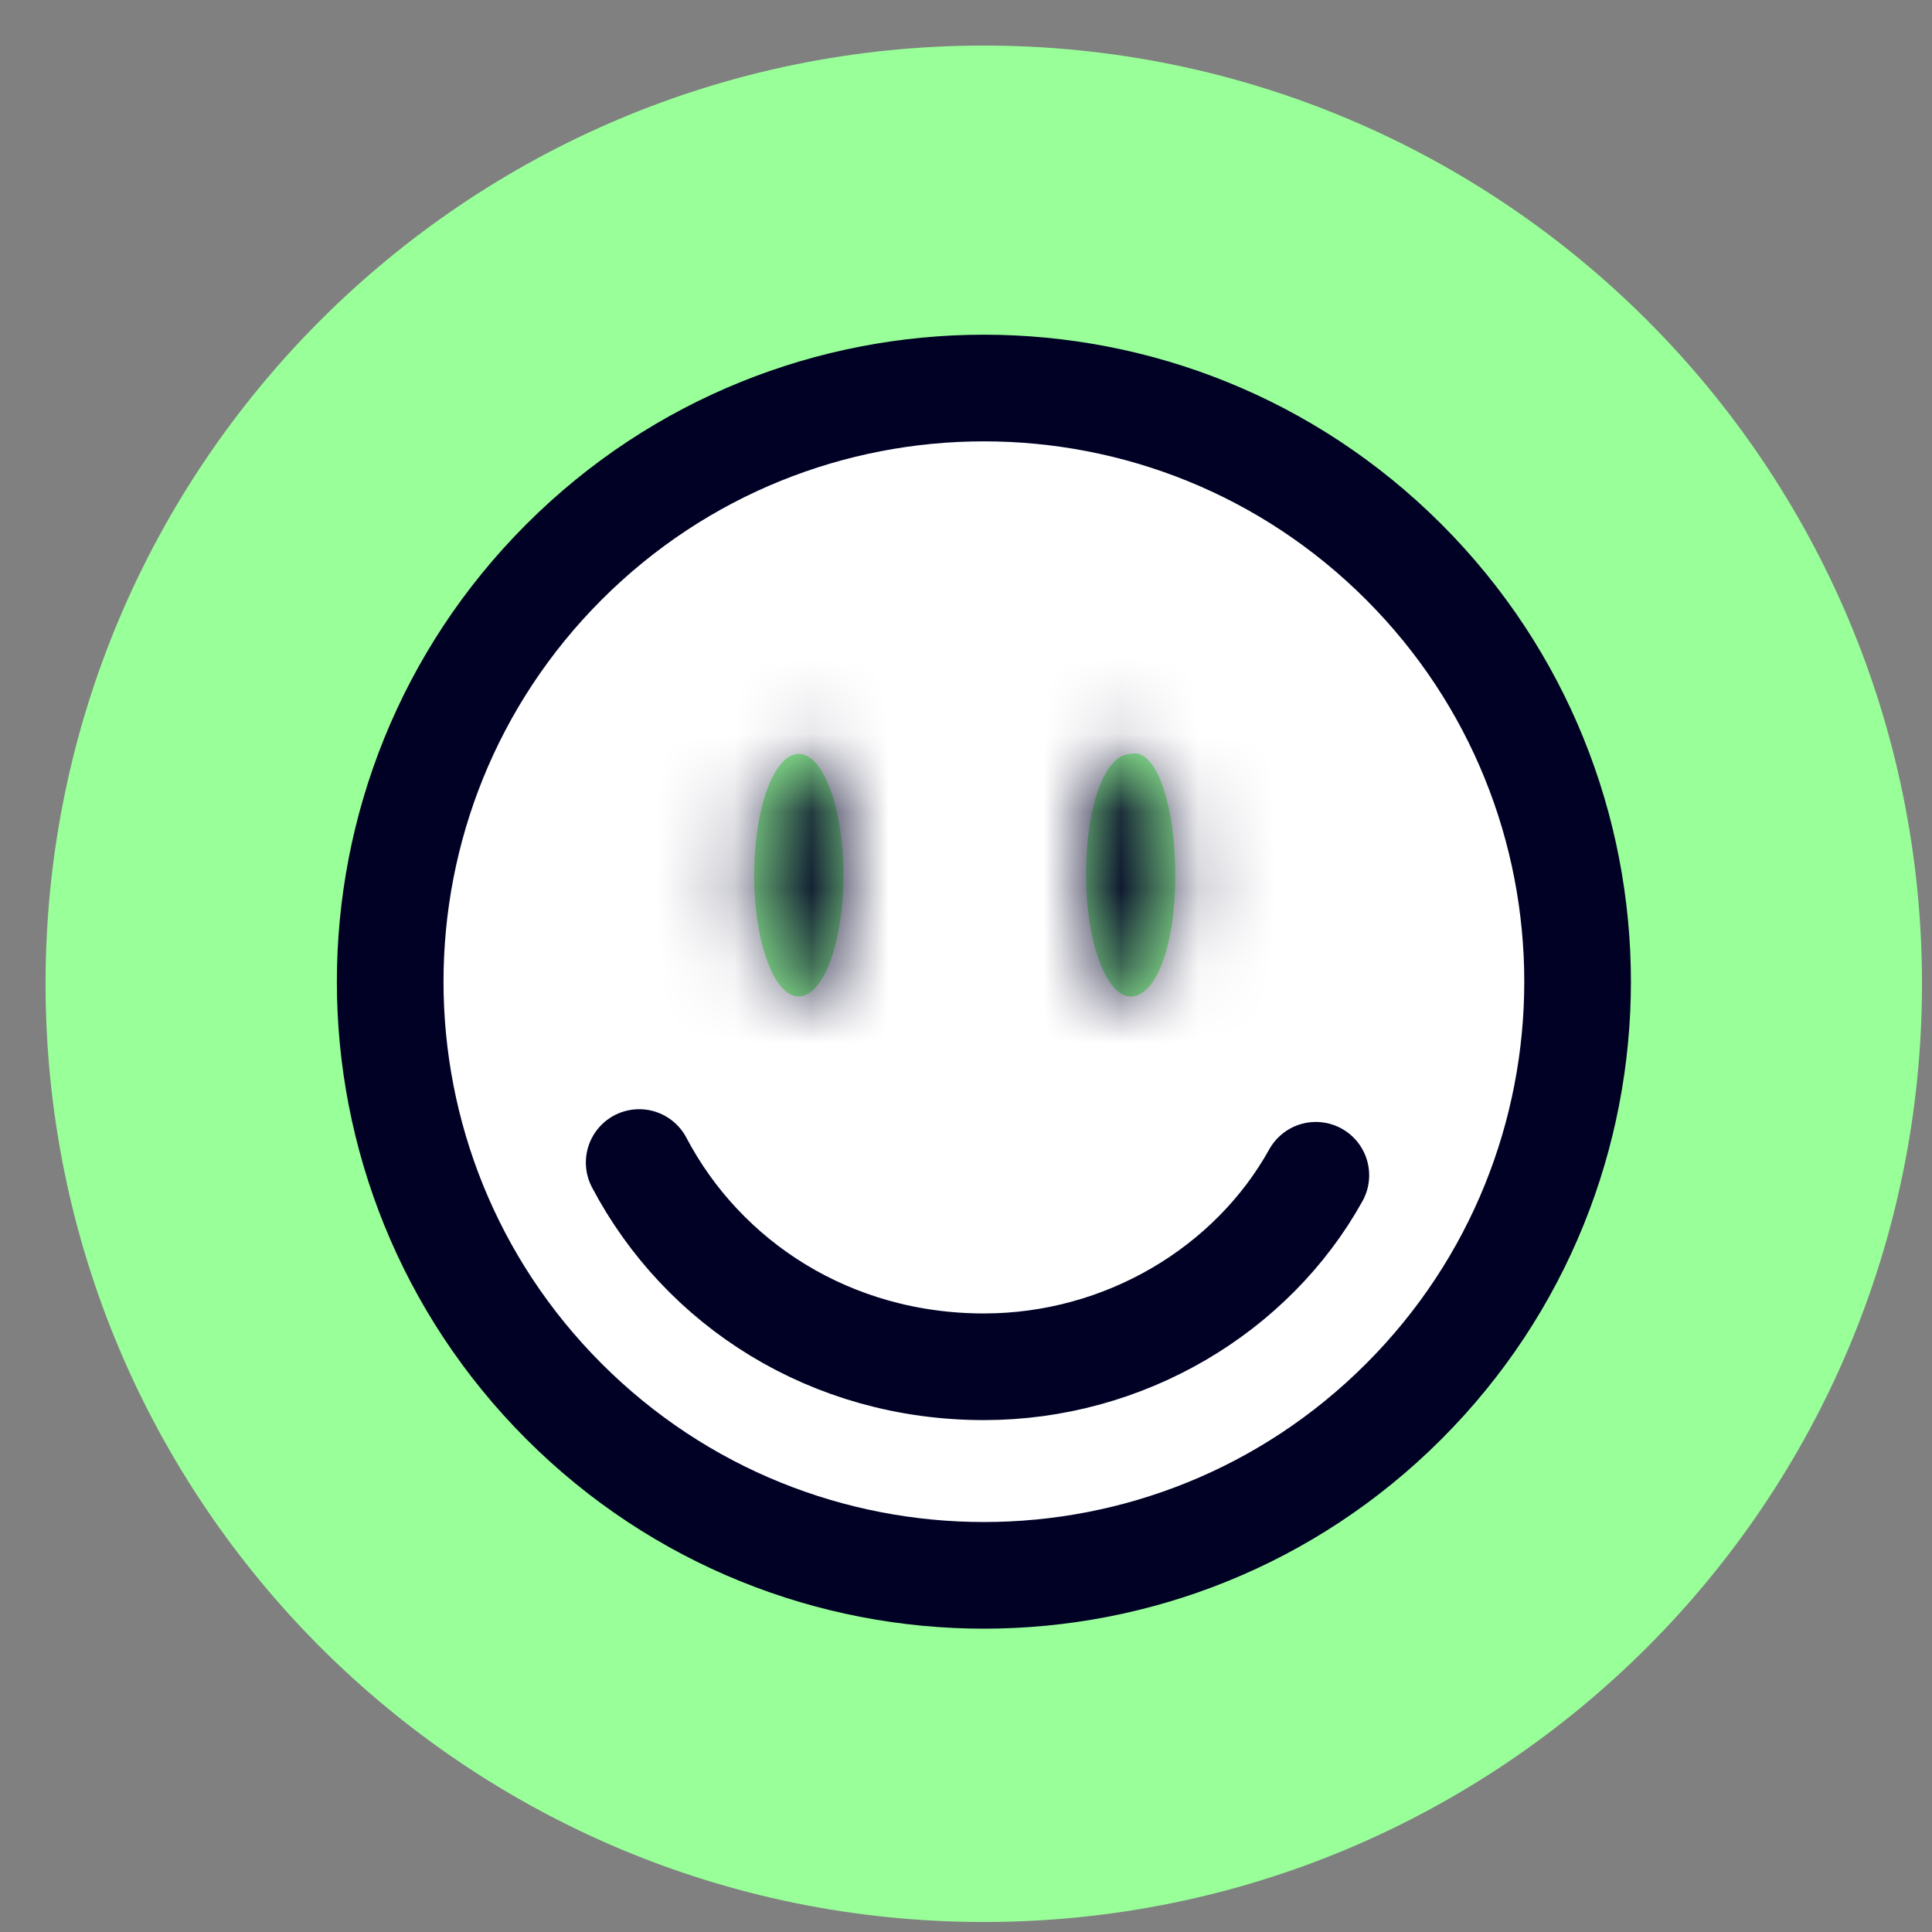
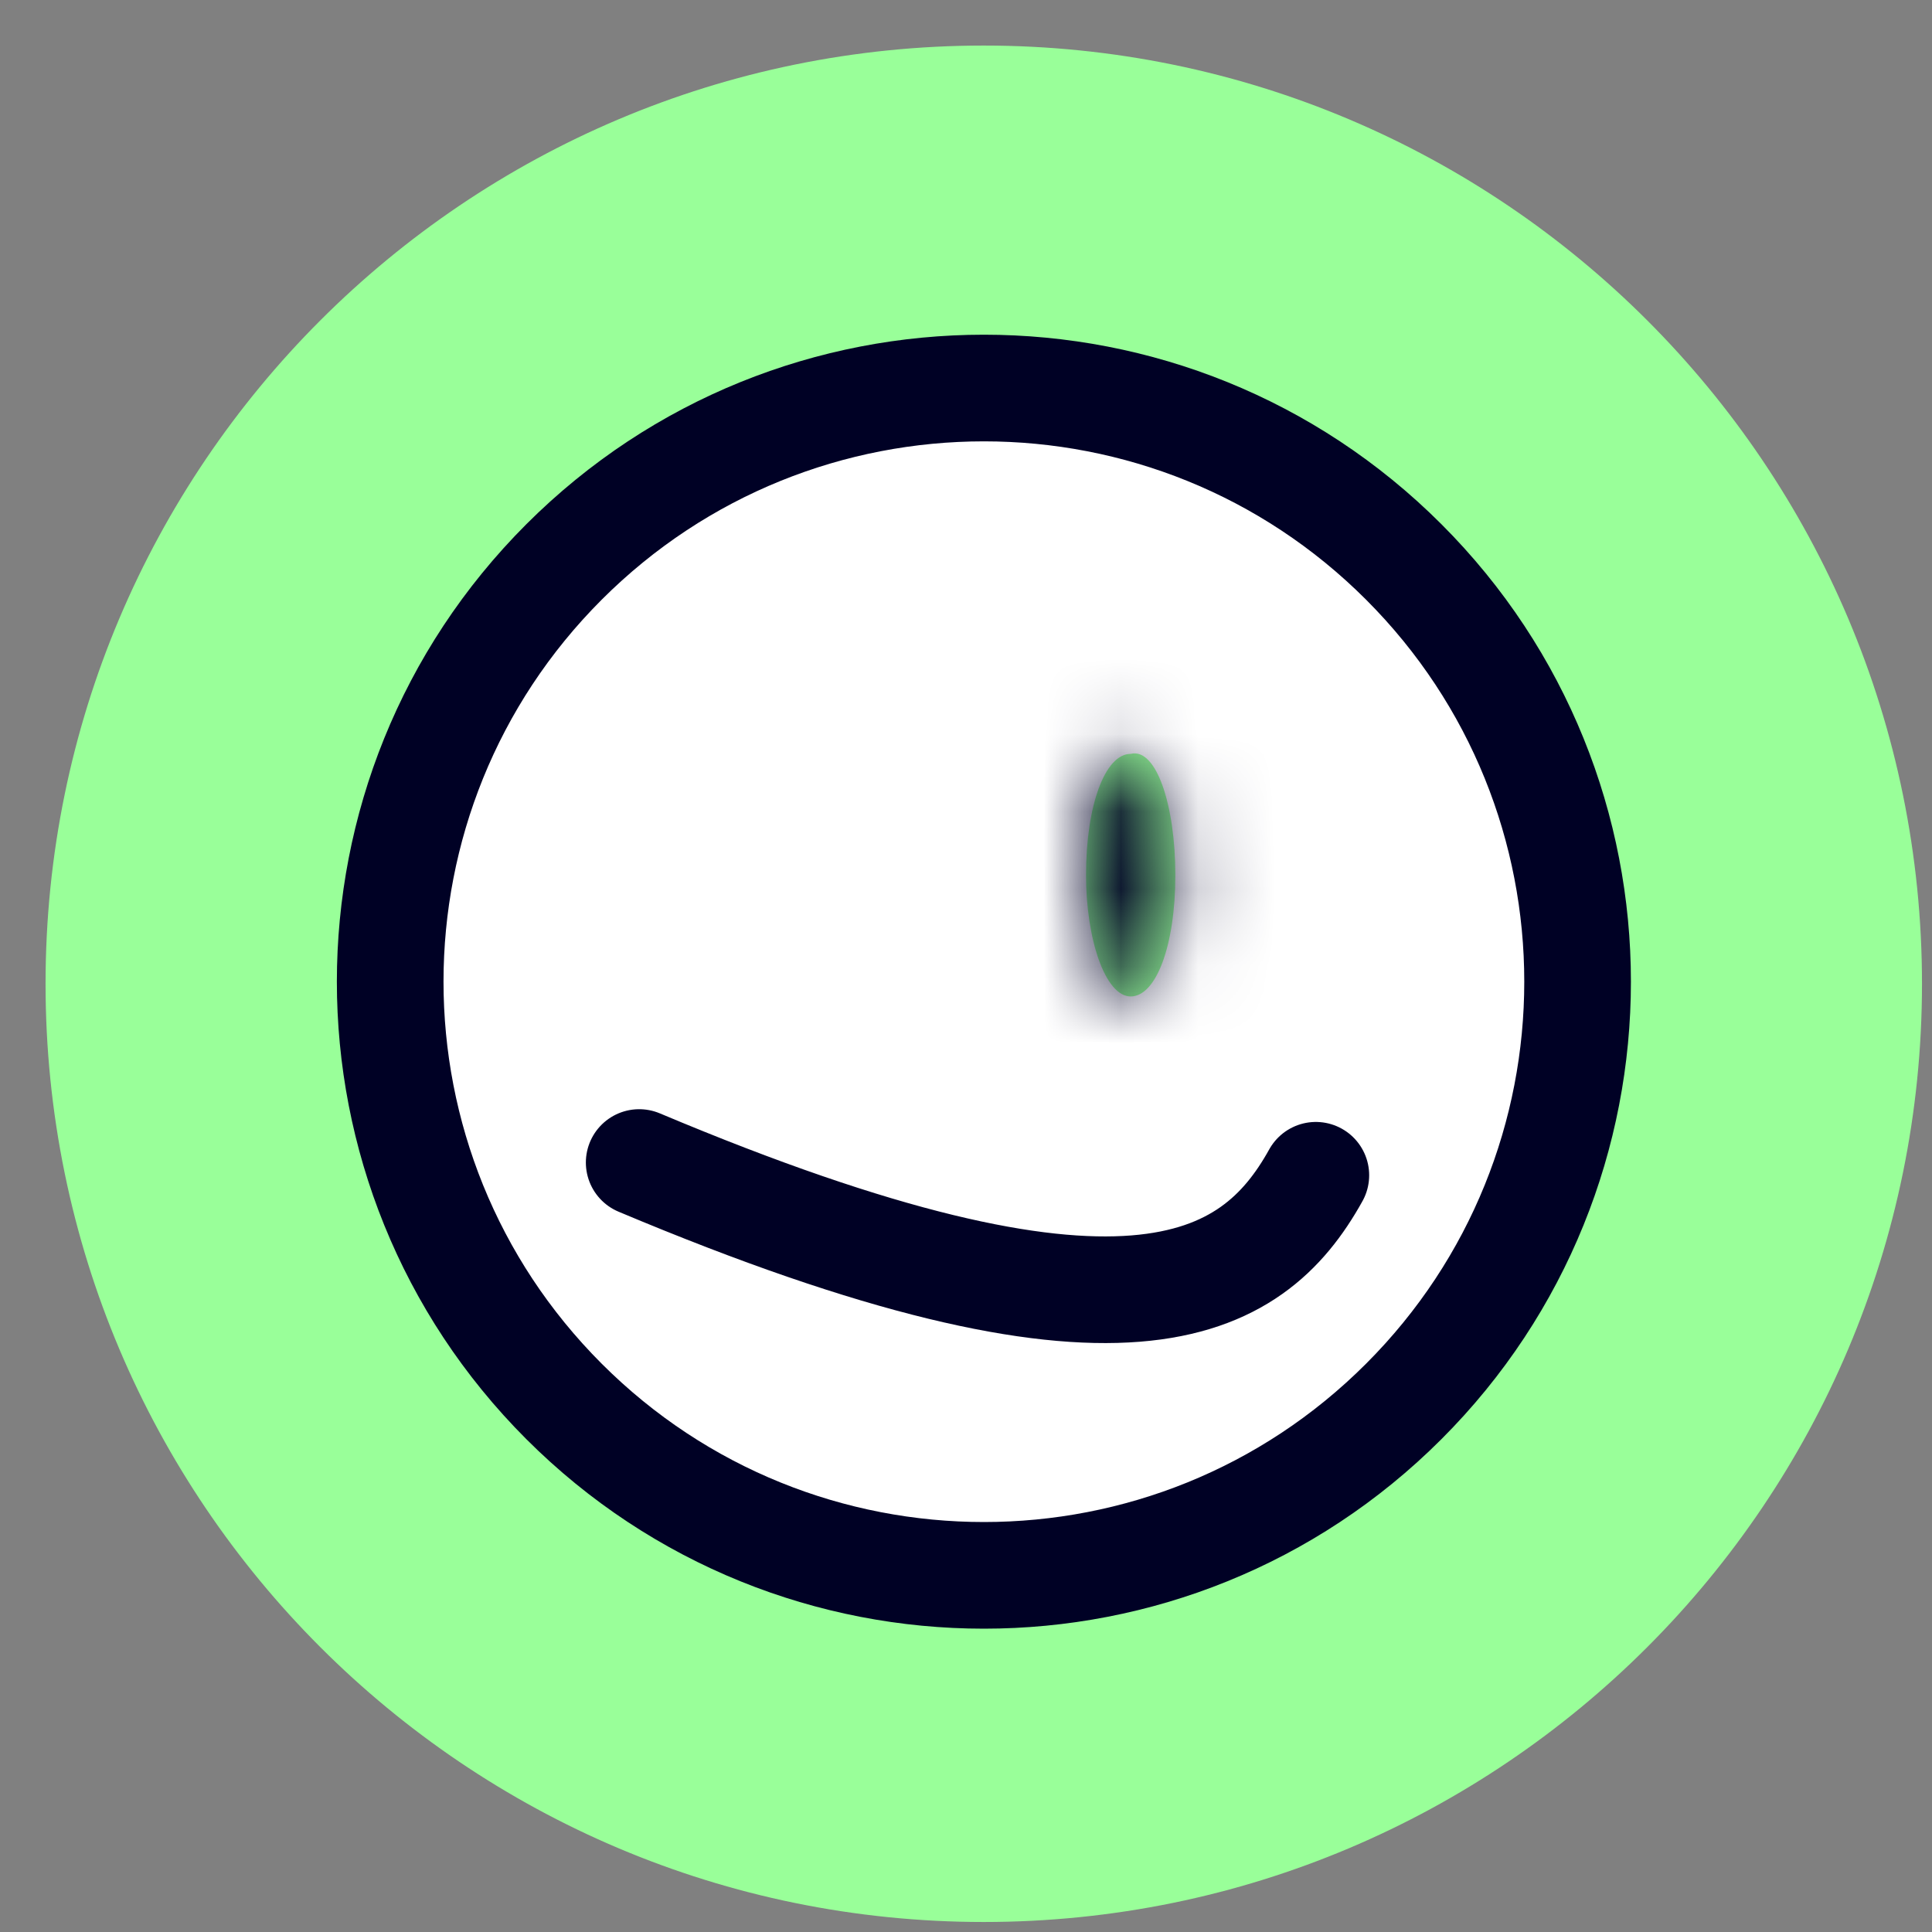
<svg xmlns="http://www.w3.org/2000/svg" width="25" height="25" viewBox="0 0 25 25" fill="none">
  <rect x="0" y="0" width="25" height="25" fill="#808080" stroke="none" />
  <path d="M12.73 24.46C19.209 24.46 24.46 19.208 24.46 12.73C24.46 6.252 19.209 1 12.73 1C6.252 1 1 6.252 1 12.73C1 19.208 6.252 24.46 12.73 24.46Z" fill="#99FF99" stroke="#99FF99" stroke-width="0.821" stroke-miterlimit="10" stroke-linecap="round" stroke-linejoin="round" />
  <path d="M18.164 18.135C21.164 15.135 21.164 10.271 18.164 7.271C15.164 4.271 10.3 4.271 7.299 7.271C4.299 10.271 4.299 15.135 7.299 18.135C10.3 21.135 15.164 21.135 18.164 18.135Z" fill="white" stroke="#000125" stroke-width="1.38" stroke-miterlimit="10" stroke-linecap="round" stroke-linejoin="round" />
-   <path d="M8.271 15.043C9.097 16.612 10.749 17.686 12.732 17.686C14.549 17.686 16.201 16.695 17.027 15.208" stroke="#000125" stroke-width="1.38" stroke-miterlimit="10" stroke-linecap="round" stroke-linejoin="round" />
+   <path d="M8.271 15.043C14.549 17.686 16.201 16.695 17.027 15.208" stroke="#000125" stroke-width="1.38" stroke-miterlimit="10" stroke-linecap="round" stroke-linejoin="round" />
  <mask id="path-4-inside-1_832_553" fill="white">
-     <path d="M10.336 12.894C10.655 12.894 10.914 12.191 10.914 11.324C10.914 10.458 10.655 9.755 10.336 9.755C10.017 9.755 9.758 10.458 9.758 11.324C9.758 12.191 10.017 12.894 10.336 12.894Z" />
-   </mask>
-   <path d="M10.336 12.894C10.655 12.894 10.914 12.191 10.914 11.324C10.914 10.458 10.655 9.755 10.336 9.755C10.017 9.755 9.758 10.458 9.758 11.324C9.758 12.191 10.017 12.894 10.336 12.894Z" fill="#99FF99" />
+     </mask>
  <path d="M9.534 11.324C9.534 11.639 9.485 11.862 9.45 11.957C9.43 12.01 9.44 11.957 9.52 11.864C9.598 11.775 9.869 11.514 10.336 11.514V14.274C10.962 14.274 11.386 13.925 11.601 13.677C11.82 13.426 11.954 13.142 12.04 12.911C12.214 12.438 12.294 11.877 12.294 11.324H9.534ZM10.336 11.514C10.802 11.514 11.074 11.775 11.151 11.864C11.232 11.957 11.241 12.01 11.222 11.957C11.187 11.862 11.138 11.639 11.138 11.324H8.378C8.378 11.877 8.458 12.438 8.632 12.911C8.717 13.142 8.851 13.426 9.07 13.677C9.286 13.925 9.71 14.274 10.336 14.274V11.514ZM11.138 11.324C11.138 11.01 11.187 10.787 11.222 10.692C11.241 10.639 11.232 10.692 11.151 10.785C11.074 10.874 10.802 11.135 10.336 11.135V8.375C9.71 8.375 9.286 8.724 9.07 8.972C8.851 9.223 8.717 9.507 8.632 9.738C8.458 10.21 8.378 10.772 8.378 11.324H11.138ZM10.336 11.135C9.869 11.135 9.598 10.874 9.52 10.785C9.44 10.692 9.43 10.639 9.45 10.692C9.485 10.787 9.534 11.01 9.534 11.324H12.294C12.294 10.772 12.214 10.21 12.04 9.738C11.954 9.507 11.82 9.223 11.601 8.972C11.386 8.724 10.962 8.375 10.336 8.375V11.135Z" fill="#000125" mask="url(#path-4-inside-1_832_553)" />
  <mask id="path-6-inside-2_832_553" fill="white">
    <path d="M15.209 11.324C15.209 12.233 14.961 12.894 14.631 12.894C14.301 12.894 14.053 12.15 14.053 11.324C14.053 10.416 14.301 9.755 14.631 9.755C14.961 9.672 15.209 10.416 15.209 11.324Z" />
  </mask>
  <path d="M15.209 11.324C15.209 12.233 14.961 12.894 14.631 12.894C14.301 12.894 14.053 12.15 14.053 11.324C14.053 10.416 14.301 9.755 14.631 9.755C14.961 9.672 15.209 10.416 15.209 11.324Z" fill="#99FF99" />
  <path d="M14.631 9.755V11.135H14.801L14.966 11.094L14.631 9.755ZM13.829 11.324C13.829 11.673 13.779 11.892 13.75 11.97C13.734 12.014 13.749 11.947 13.843 11.845C13.944 11.734 14.21 11.514 14.631 11.514V14.274C15.217 14.274 15.638 13.971 15.879 13.708C16.111 13.454 16.251 13.164 16.338 12.929C16.515 12.45 16.589 11.884 16.589 11.324H13.829ZM14.631 11.514C15.11 11.514 15.383 11.789 15.456 11.875C15.532 11.965 15.539 12.014 15.518 11.955C15.479 11.848 15.433 11.618 15.433 11.324H12.673C12.673 11.856 12.75 12.412 12.918 12.883C13 13.113 13.131 13.399 13.347 13.655C13.559 13.906 13.987 14.274 14.631 14.274V11.514ZM15.433 11.324C15.433 10.976 15.483 10.757 15.512 10.678C15.528 10.635 15.512 10.702 15.419 10.804C15.318 10.915 15.052 11.135 14.631 11.135V8.375C14.045 8.375 13.624 8.677 13.383 8.941C13.151 9.195 13.011 9.484 12.924 9.72C12.747 10.198 12.673 10.764 12.673 11.324H15.433ZM14.966 11.094C14.734 11.152 14.491 11.136 14.272 11.056C14.069 10.98 13.937 10.868 13.867 10.795C13.743 10.666 13.723 10.572 13.744 10.632C13.778 10.727 13.829 10.972 13.829 11.324H16.589C16.589 10.768 16.516 10.187 16.344 9.704C16.262 9.475 16.118 9.153 15.854 8.88C15.559 8.574 15.002 8.24 14.296 8.416L14.966 11.094Z" fill="#000125" mask="url(#path-6-inside-2_832_553)" />
</svg>